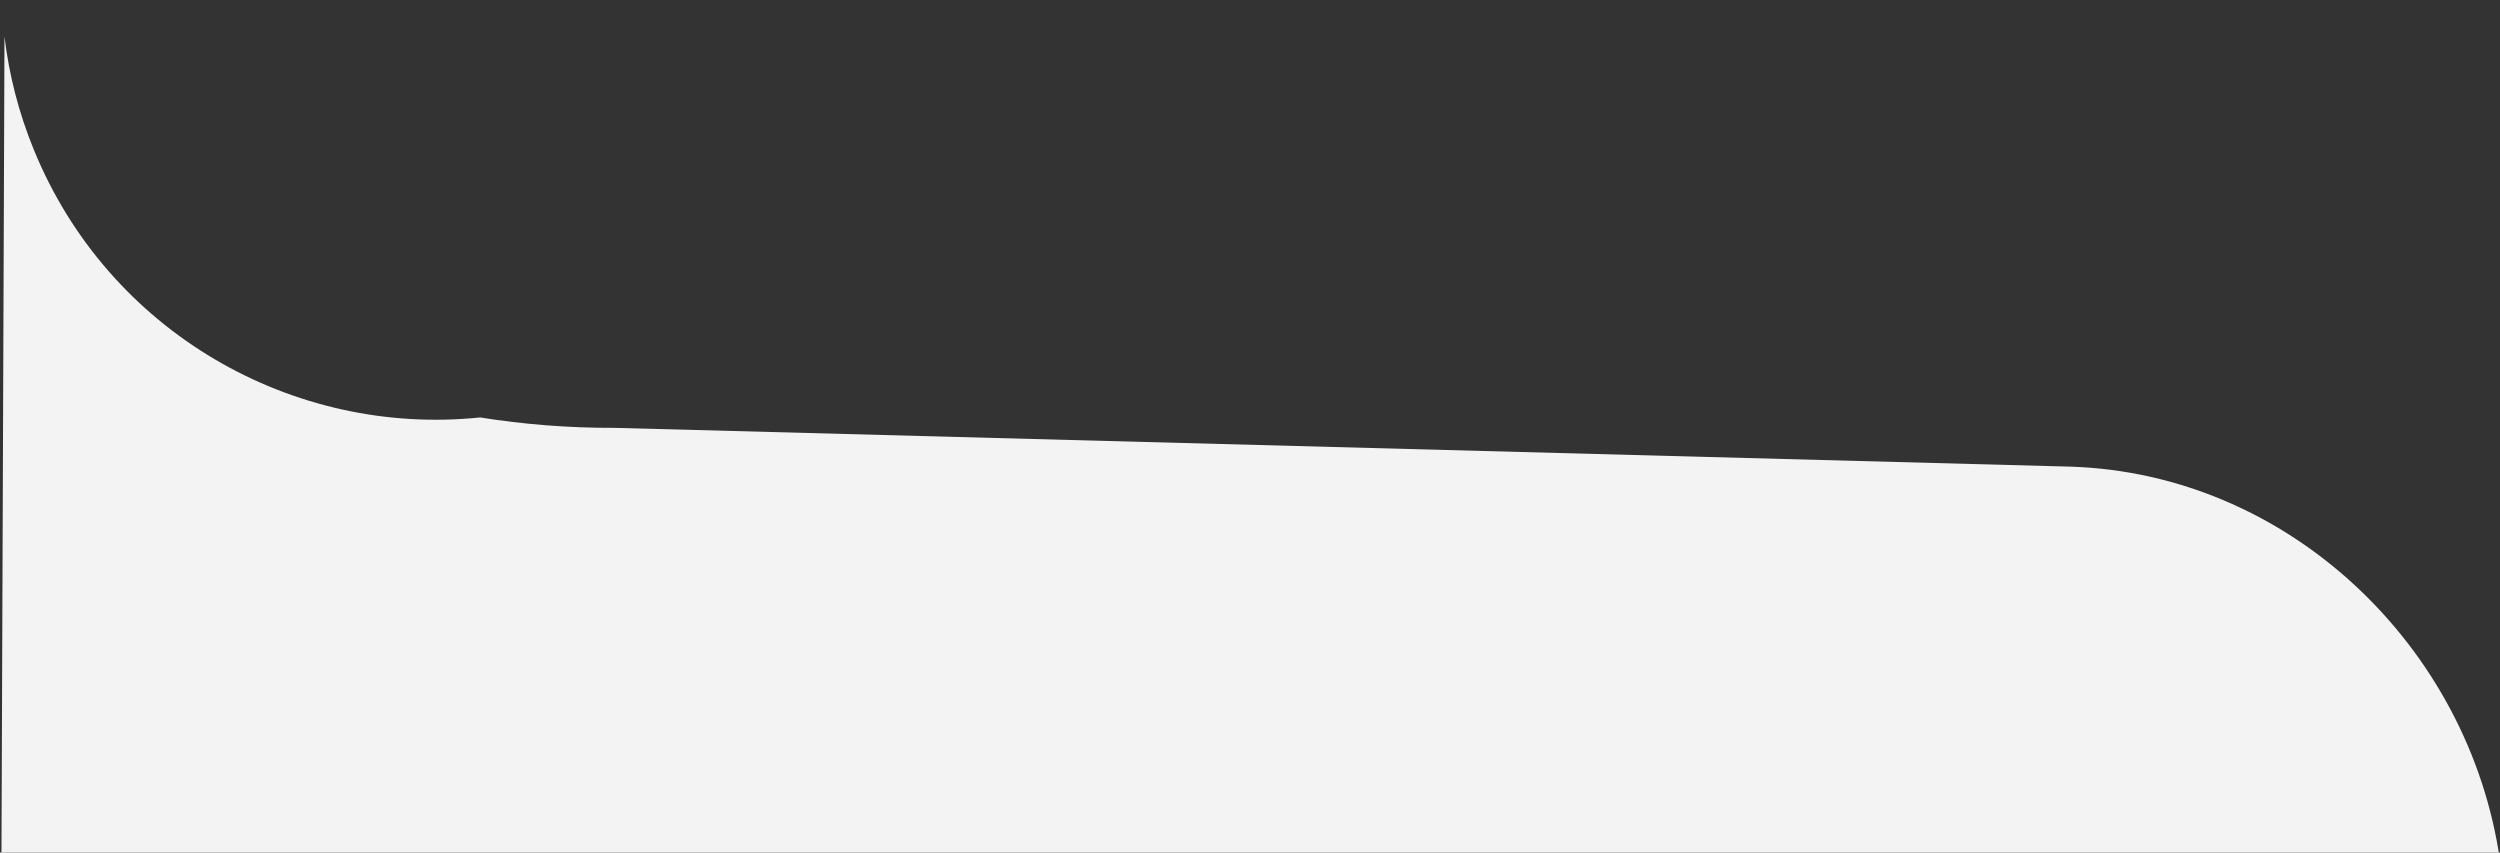
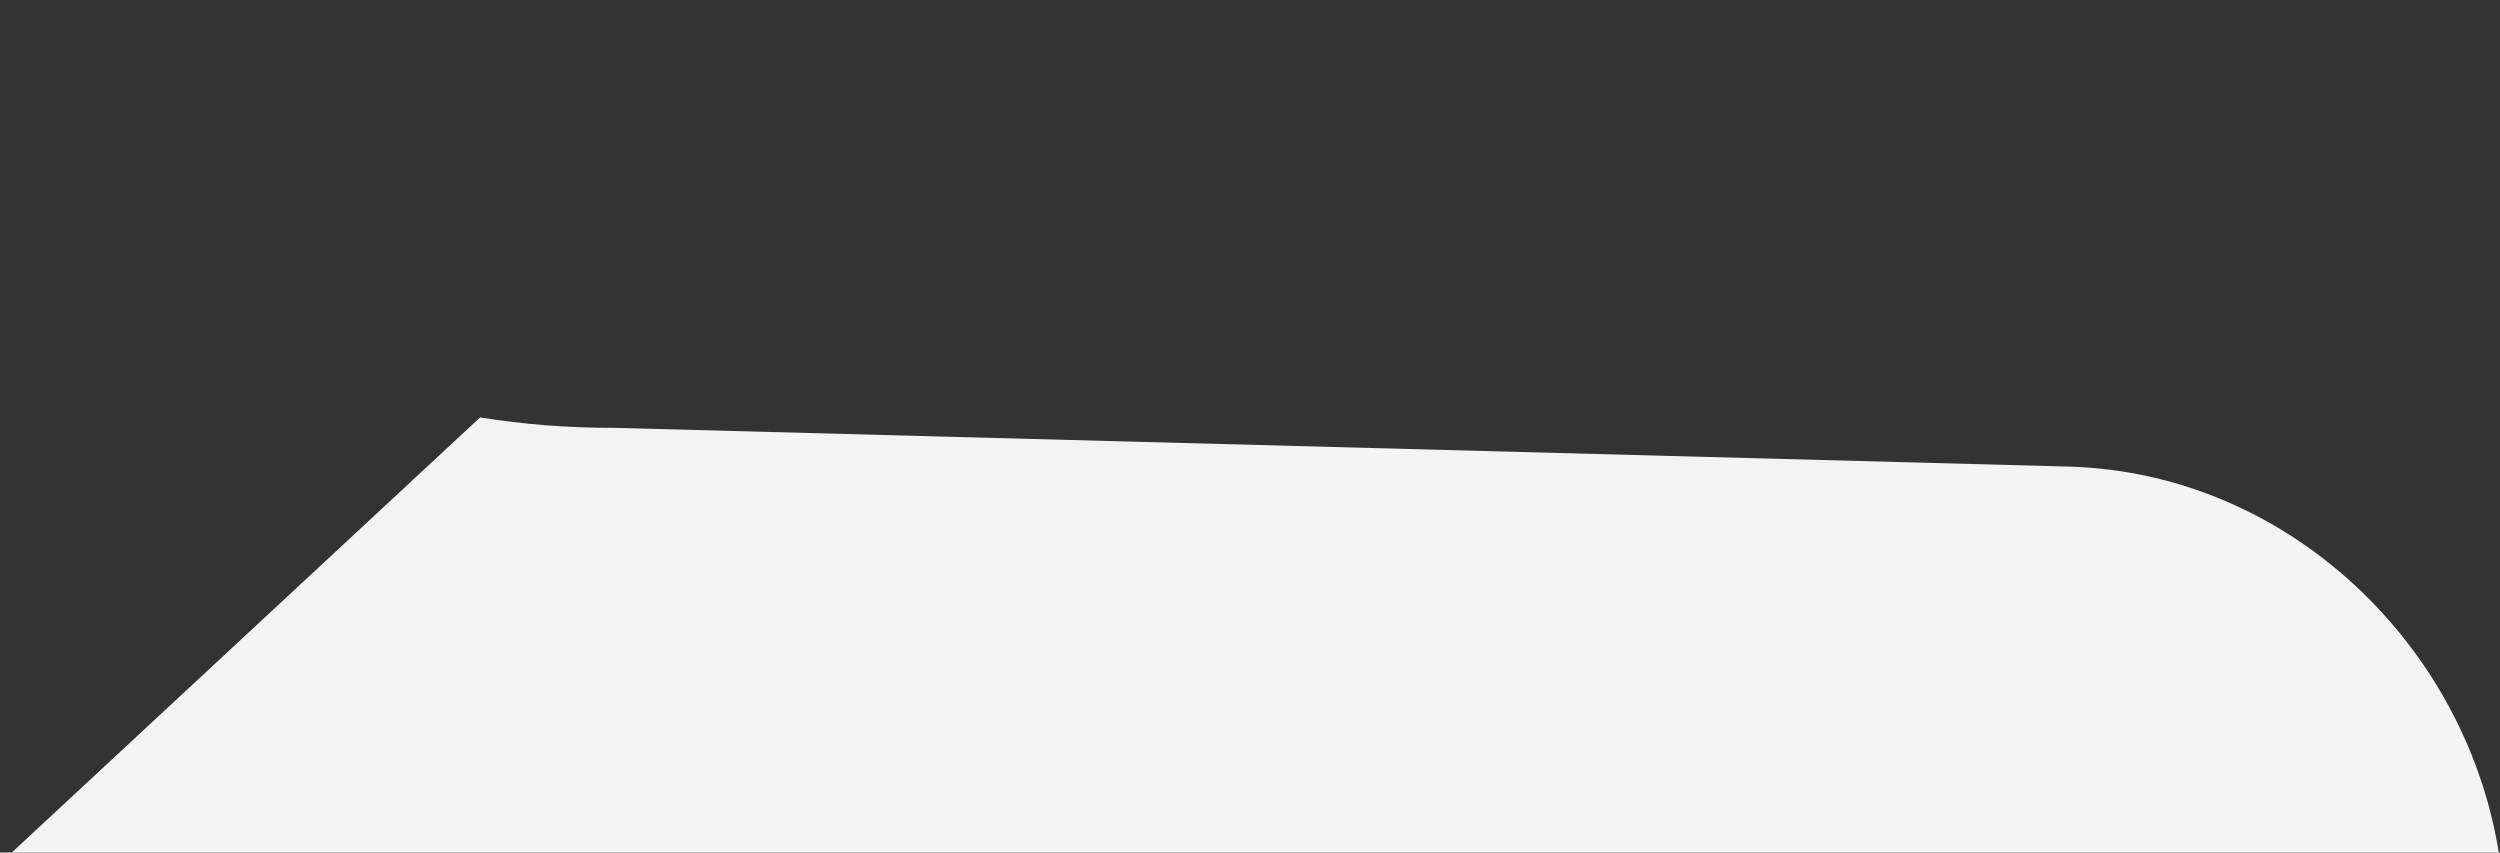
<svg xmlns="http://www.w3.org/2000/svg" version="1.1" id="Layer_1" x="0" y="0" viewBox="0 0 1560.1 532" xml:space="preserve">
  <rect x="0" y="0" width="1560.1" height="532" fill="#333333" stroke="none" />
-   <path d="M1560.1 537c-19-132.8-131.2-241.5-268.2-245.8L383.5 267c-28.9.1-57-2.2-83.9-6.5C183 272.6 67.6 207.4 21.1 93.4 11.6 70.2 5.6 46.5 2.8 22.8L.9 538l1559.2-1" fill="#f3f3f4" />
+   <path d="M1560.1 537c-19-132.8-131.2-241.5-268.2-245.8L383.5 267c-28.9.1-57-2.2-83.9-6.5L.9 538l1559.2-1" fill="#f3f3f4" />
</svg>